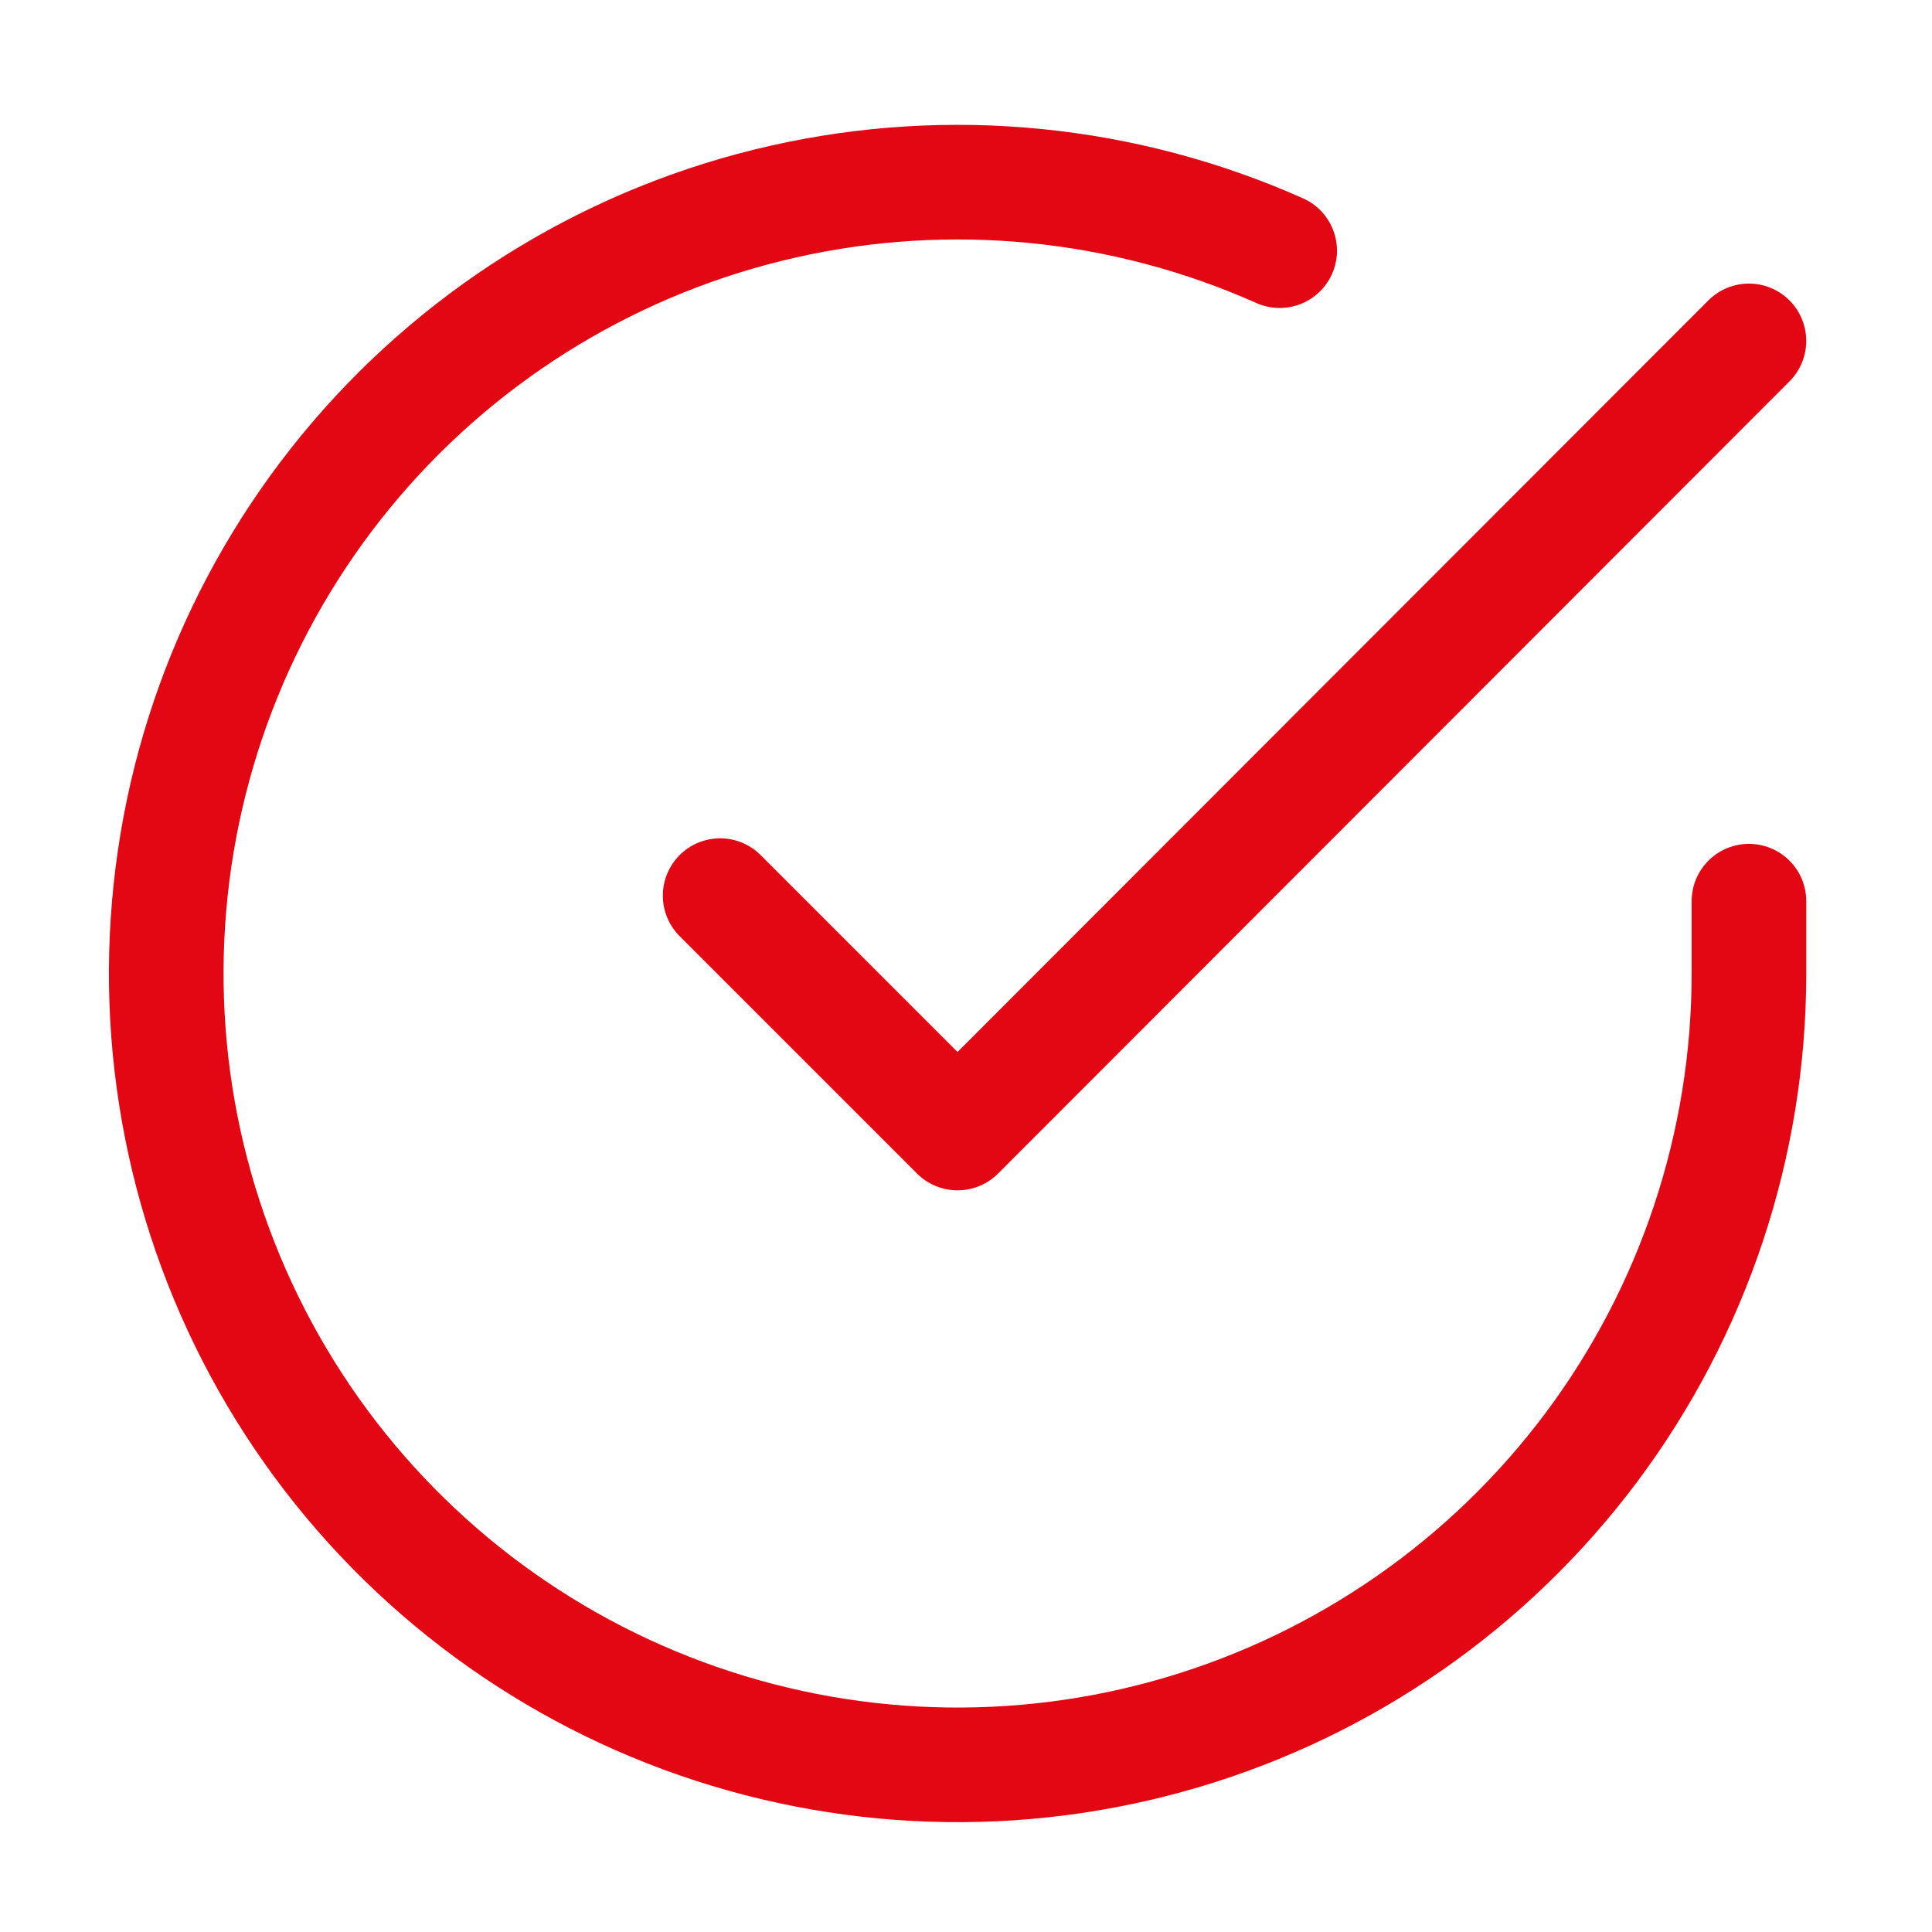
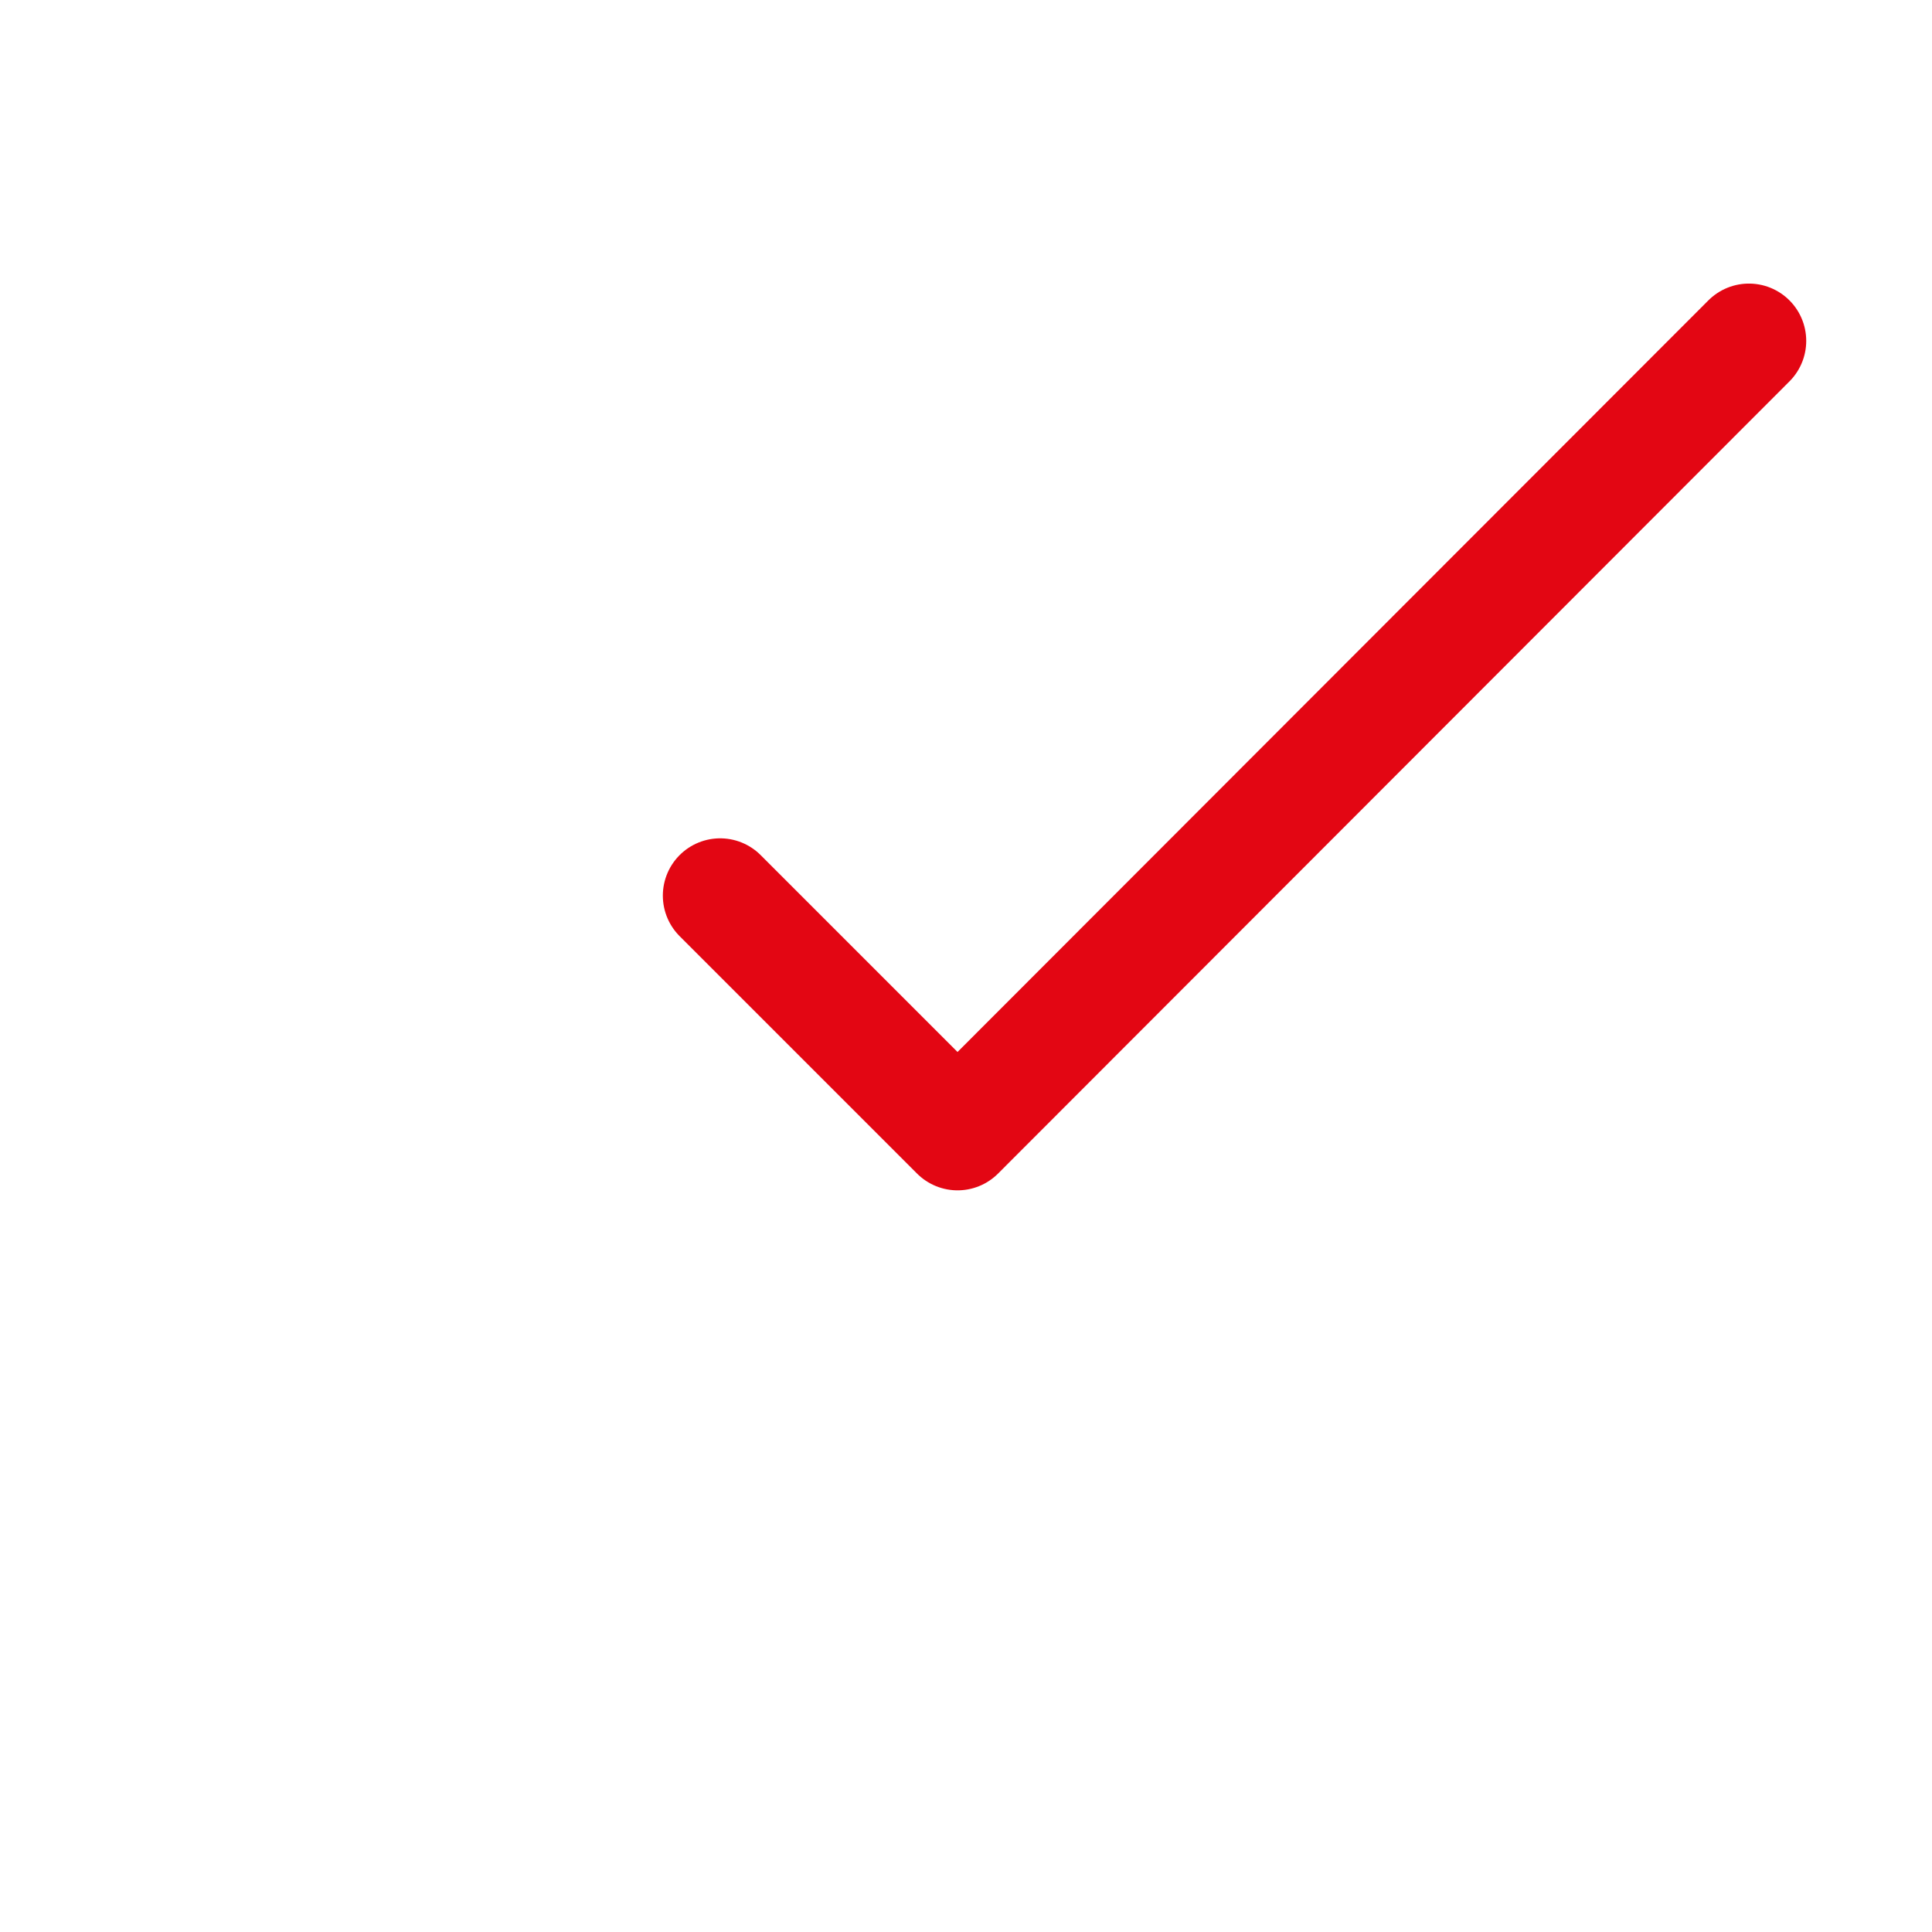
<svg xmlns="http://www.w3.org/2000/svg" width="59" height="59" viewBox="0 0 59 59" fill="none">
-   <path d="M53.41 27.52V29.743C53.407 34.954 51.719 40.025 48.599 44.199C45.478 48.373 41.092 51.426 36.095 52.904C31.098 54.382 25.756 54.204 20.868 52.398C15.979 50.592 11.806 47.254 8.969 42.883C6.133 38.511 4.786 33.339 5.129 28.139C5.471 22.939 7.486 17.989 10.872 14.028C14.258 10.066 18.834 7.305 23.917 6.157C29 5.008 34.319 5.534 39.079 7.655" stroke="#E30613" stroke-width="3.5" stroke-linecap="round" stroke-linejoin="round" />
  <path d="M53.409 10.41L29.242 34.601L21.992 27.351" stroke="#E30613" stroke-width="3.5" stroke-linecap="round" stroke-linejoin="round" />
</svg>